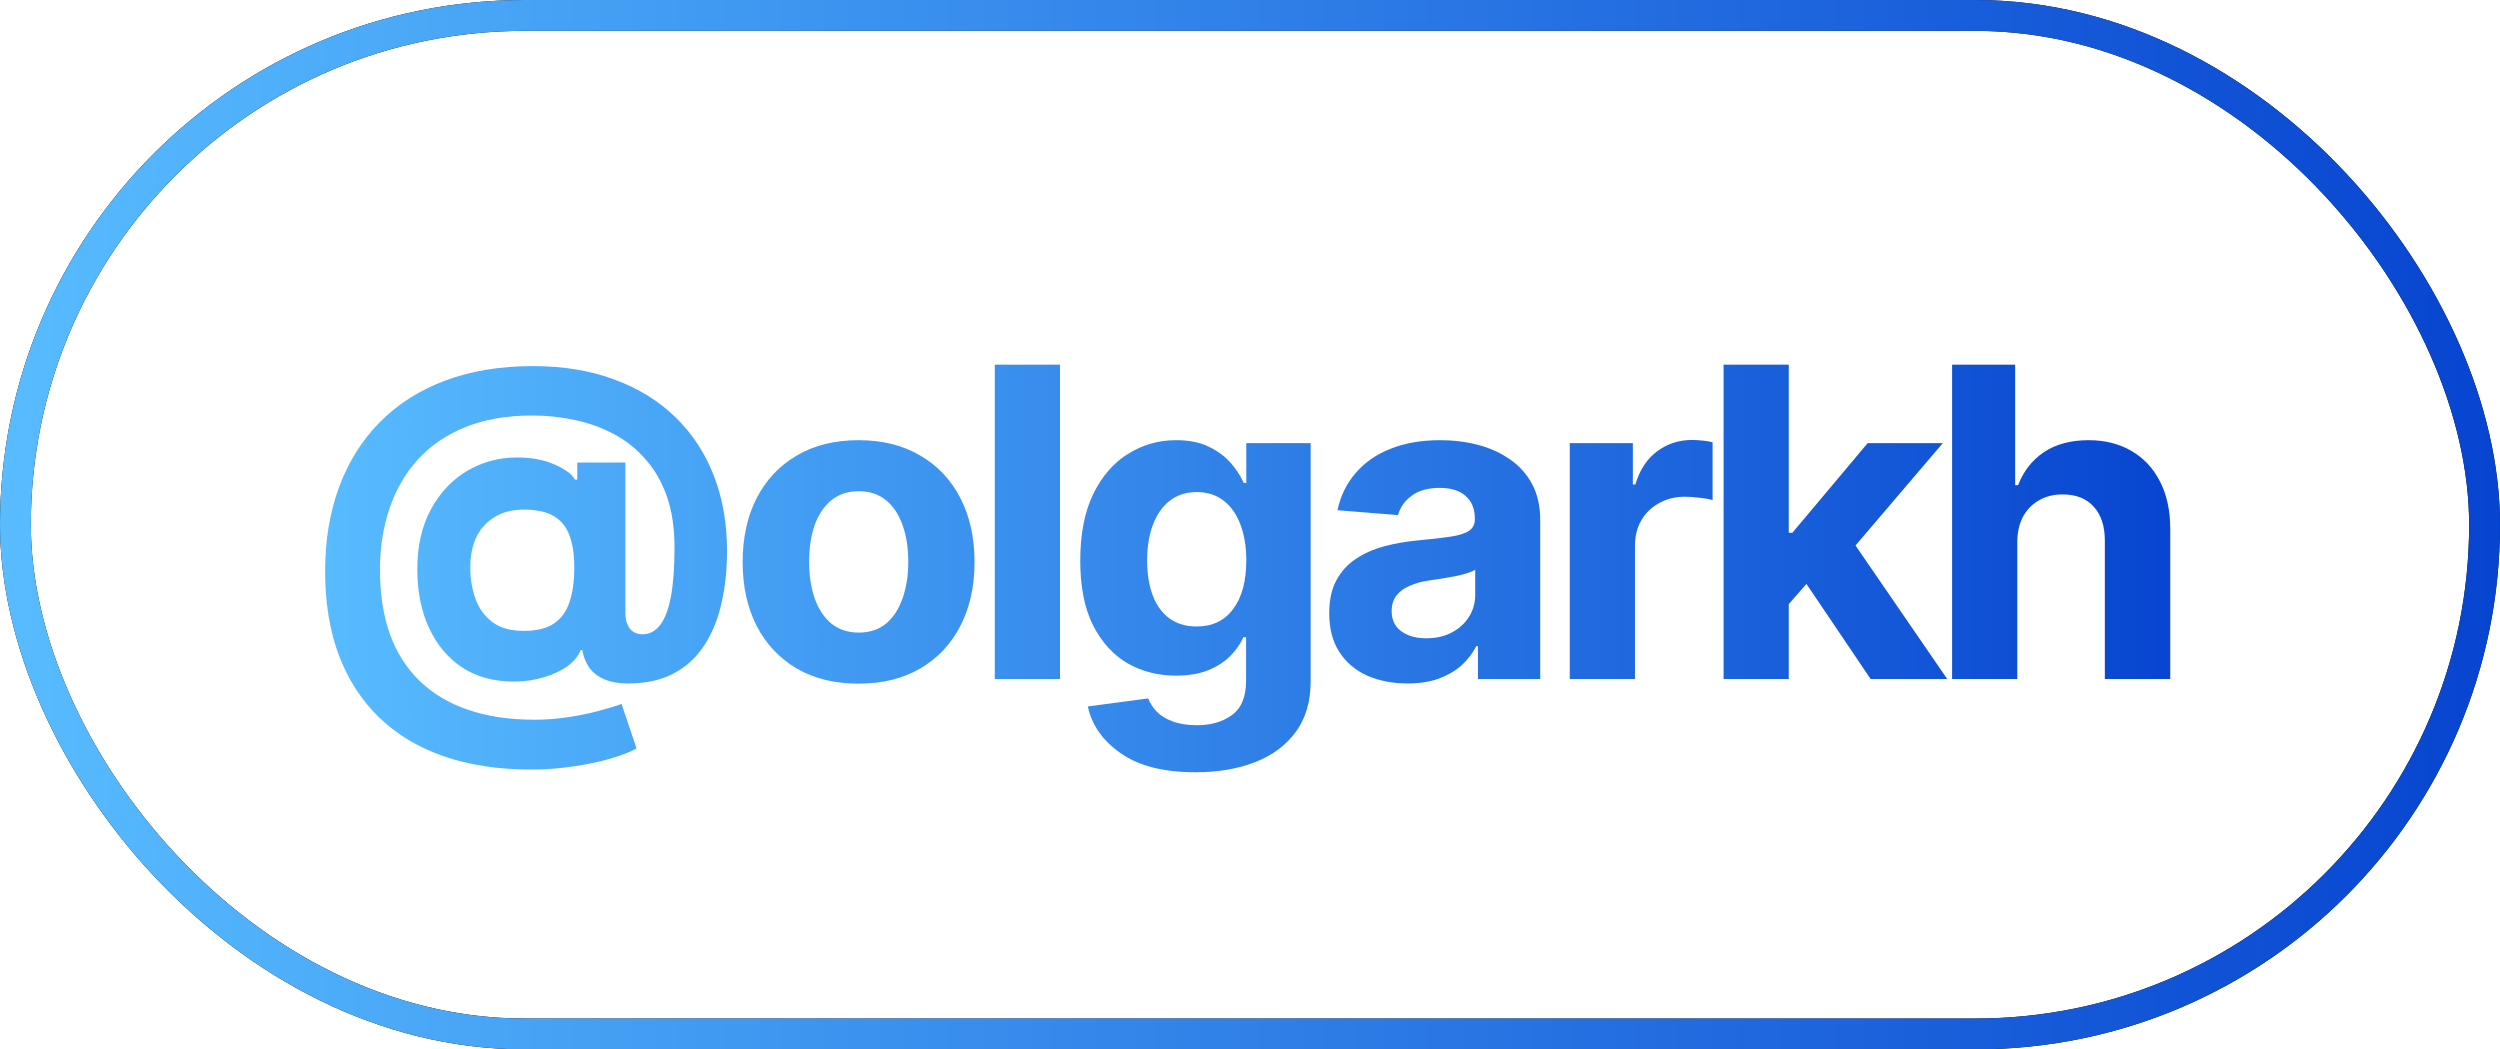
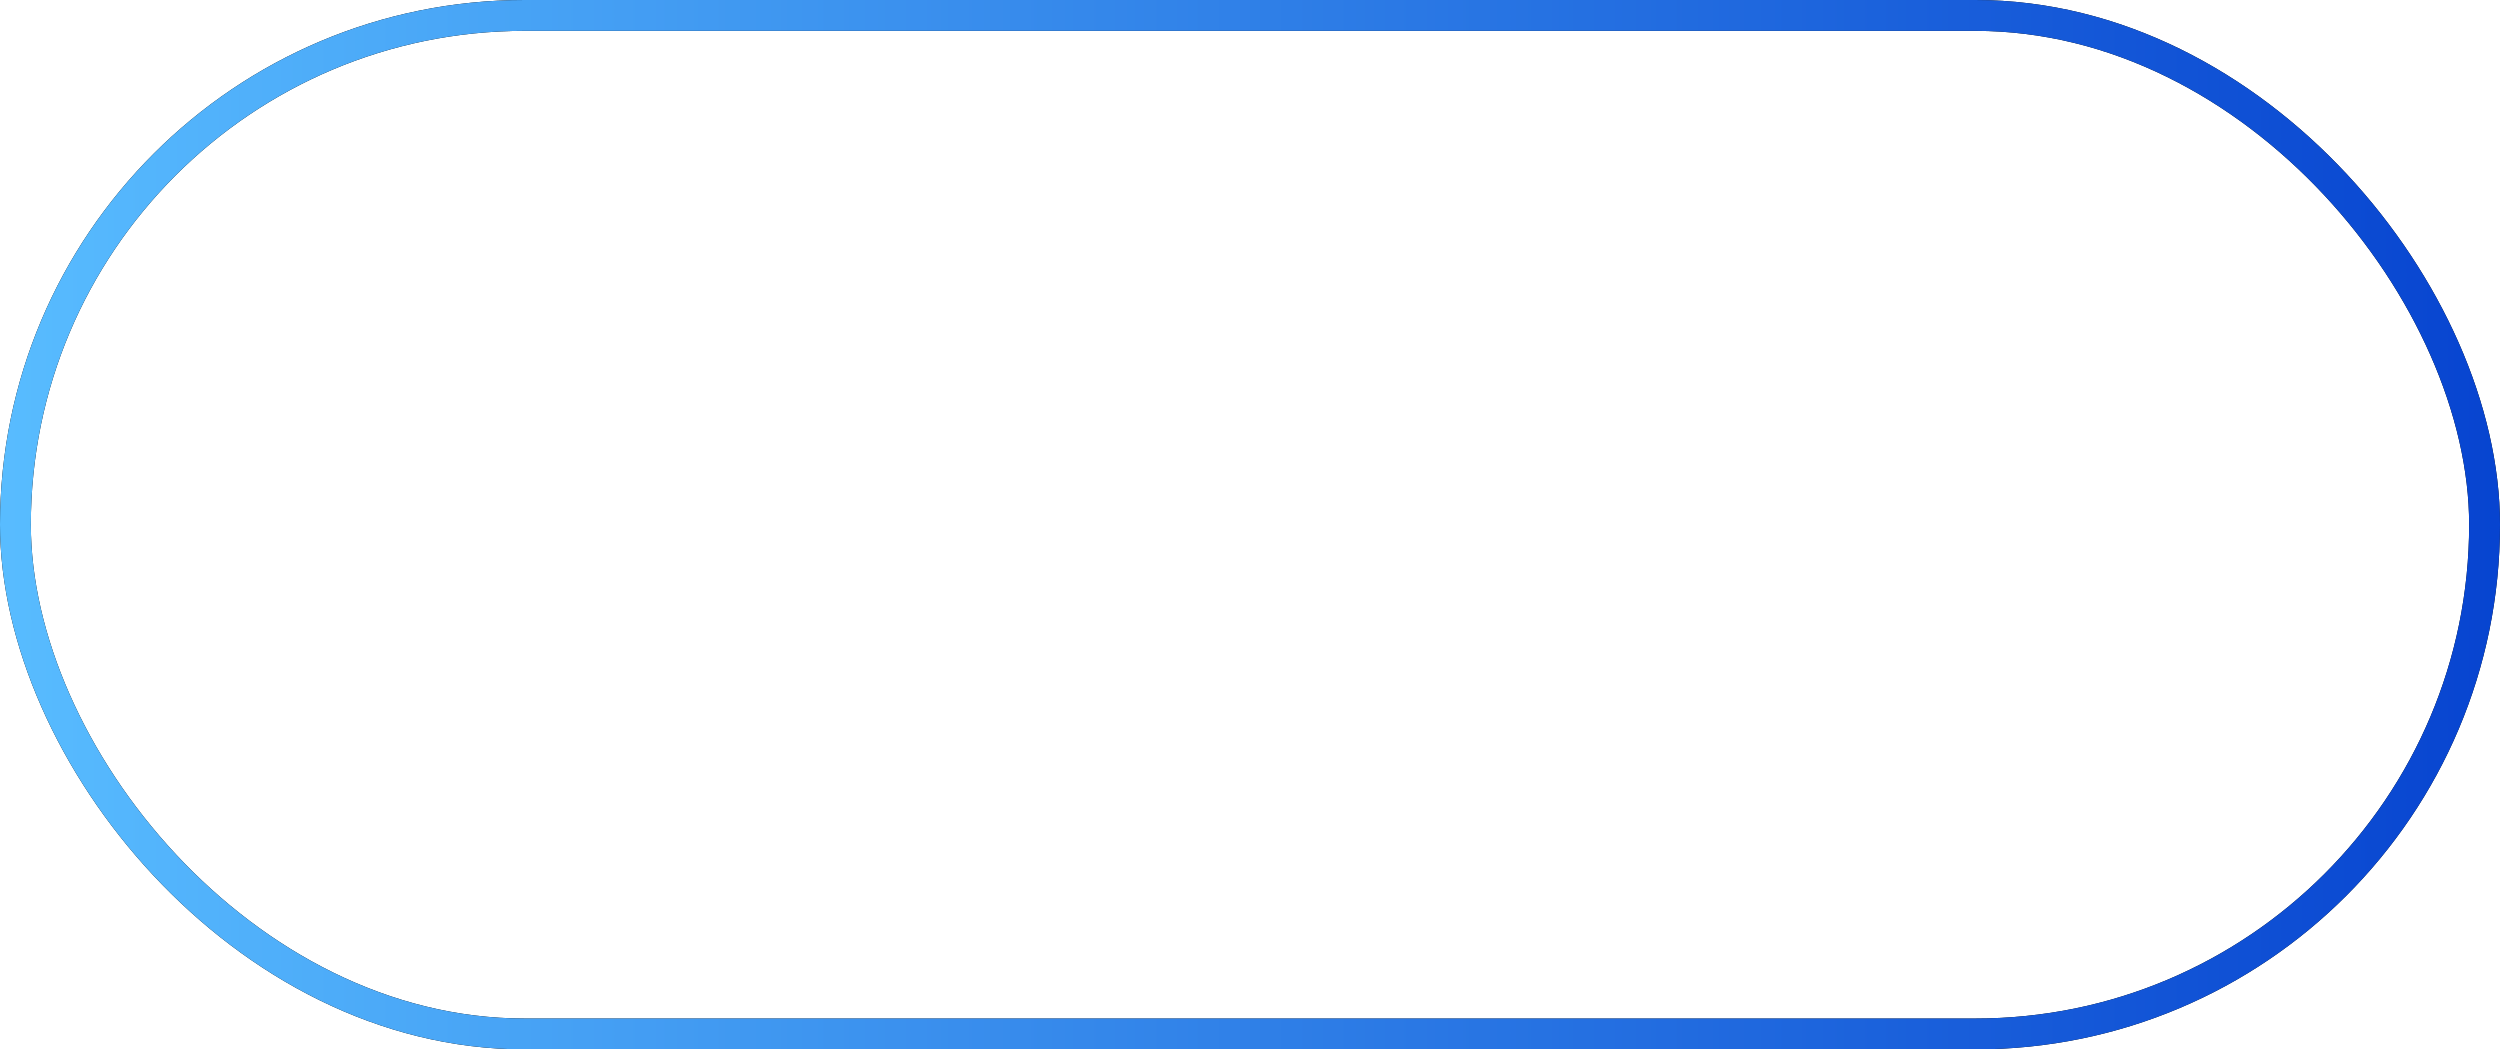
<svg xmlns="http://www.w3.org/2000/svg" width="81" height="34" viewBox="0 0 81 34" fill="none">
  <rect x="0.5" y="0.5" width="80" height="33" rx="16.5" stroke="black" />
  <rect x="0.5" y="0.5" width="80" height="33" rx="16.5" stroke="url(#paint0_linear_40_600)" />
-   <path d="M17.206 24.933C16.148 24.933 15.205 24.789 14.376 24.502C13.551 24.215 12.853 23.796 12.284 23.244C11.714 22.693 11.279 22.02 10.978 21.227C10.682 20.435 10.534 19.53 10.534 18.514C10.534 17.511 10.684 16.602 10.985 15.786C11.286 14.97 11.723 14.271 12.297 13.688C12.876 13.1 13.582 12.648 14.416 12.334C15.251 12.02 16.201 11.862 17.267 11.862C18.256 11.862 19.138 12.008 19.913 12.3C20.692 12.587 21.353 12.997 21.895 13.53C22.437 14.059 22.85 14.69 23.132 15.424C23.415 16.153 23.556 16.962 23.556 17.851C23.556 18.452 23.497 19.013 23.378 19.532C23.265 20.052 23.08 20.508 22.825 20.899C22.574 21.291 22.244 21.597 21.834 21.815C21.428 22.034 20.931 22.144 20.343 22.144C20.043 22.144 19.787 22.098 19.578 22.007C19.373 21.92 19.211 21.795 19.092 21.631C18.978 21.467 18.903 21.278 18.867 21.064H18.812C18.739 21.255 18.598 21.428 18.388 21.583C18.179 21.733 17.921 21.854 17.616 21.945C17.315 22.037 16.989 22.082 16.638 22.082C16 22.082 15.449 21.932 14.984 21.631C14.519 21.326 14.159 20.899 13.904 20.352C13.649 19.806 13.521 19.17 13.521 18.445C13.521 17.684 13.669 17.035 13.965 16.497C14.262 15.955 14.653 15.54 15.141 15.253C15.633 14.966 16.171 14.822 16.754 14.822C17.228 14.822 17.636 14.9 17.978 15.055C18.32 15.205 18.536 15.367 18.628 15.54H18.703V14.986H20.261V19.84C20.261 20.068 20.309 20.243 20.405 20.366C20.505 20.489 20.642 20.551 20.815 20.551C21.043 20.551 21.234 20.451 21.389 20.25C21.544 20.049 21.66 19.742 21.738 19.327C21.815 18.912 21.854 18.381 21.854 17.734C21.854 17.105 21.772 16.556 21.608 16.087C21.444 15.617 21.214 15.216 20.918 14.884C20.626 14.546 20.286 14.275 19.899 14.07C19.512 13.861 19.092 13.708 18.641 13.612C18.19 13.512 17.725 13.462 17.247 13.462C16.422 13.462 15.699 13.587 15.08 13.838C14.46 14.088 13.945 14.44 13.535 14.891C13.129 15.342 12.824 15.87 12.619 16.477C12.414 17.083 12.311 17.741 12.311 18.452C12.311 19.241 12.418 19.938 12.632 20.544C12.851 21.145 13.172 21.651 13.596 22.061C14.025 22.476 14.549 22.788 15.168 22.998C15.793 23.212 16.511 23.319 17.322 23.319C17.705 23.319 18.078 23.29 18.443 23.23C18.808 23.176 19.136 23.107 19.427 23.025C19.724 22.948 19.96 22.875 20.138 22.807L20.624 24.249C20.423 24.363 20.143 24.472 19.783 24.577C19.427 24.682 19.026 24.766 18.58 24.83C18.138 24.898 17.68 24.933 17.206 24.933ZM16.966 20.441C17.377 20.441 17.7 20.364 17.937 20.209C18.179 20.049 18.349 19.817 18.45 19.512C18.555 19.206 18.607 18.828 18.607 18.377C18.607 17.98 18.557 17.643 18.457 17.365C18.361 17.087 18.195 16.875 17.957 16.73C17.721 16.584 17.39 16.511 16.966 16.511C16.602 16.511 16.29 16.59 16.03 16.75C15.77 16.905 15.572 17.121 15.435 17.399C15.303 17.677 15.237 18.008 15.237 18.391C15.237 18.741 15.291 19.074 15.401 19.389C15.51 19.699 15.69 19.951 15.941 20.148C16.196 20.343 16.538 20.441 16.966 20.441ZM27.815 22.15C27.045 22.15 26.377 21.986 25.812 21.658C25.252 21.326 24.819 20.865 24.514 20.277C24.213 19.685 24.062 18.997 24.062 18.213C24.062 17.42 24.213 16.73 24.514 16.142C24.819 15.549 25.252 15.089 25.812 14.761C26.377 14.428 27.045 14.262 27.815 14.262C28.59 14.262 29.258 14.428 29.818 14.761C30.383 15.089 30.816 15.549 31.117 16.142C31.422 16.73 31.575 17.42 31.575 18.213C31.575 18.997 31.422 19.685 31.117 20.277C30.816 20.865 30.383 21.326 29.818 21.658C29.258 21.986 28.59 22.15 27.815 22.15ZM27.829 20.496C28.18 20.496 28.474 20.398 28.711 20.202C28.948 20.002 29.125 19.728 29.244 19.382C29.367 19.035 29.428 18.641 29.428 18.199C29.428 17.753 29.367 17.358 29.244 17.017C29.125 16.675 28.948 16.406 28.711 16.21C28.474 16.014 28.18 15.916 27.829 15.916C27.473 15.916 27.175 16.014 26.933 16.21C26.696 16.406 26.516 16.675 26.393 17.017C26.275 17.358 26.216 17.753 26.216 18.199C26.216 18.641 26.275 19.035 26.393 19.382C26.516 19.728 26.696 20.002 26.933 20.202C27.175 20.398 27.473 20.496 27.829 20.496ZM34.344 11.815V22H32.231V11.815H34.344ZM38.733 25.021C37.703 25.021 36.896 24.816 36.313 24.406C35.73 24.001 35.374 23.495 35.246 22.889L37.202 22.629C37.261 22.784 37.354 22.927 37.482 23.06C37.609 23.192 37.78 23.297 37.995 23.374C38.209 23.456 38.471 23.497 38.781 23.497C39.241 23.497 39.621 23.385 39.922 23.162C40.223 22.943 40.373 22.572 40.373 22.048V20.646H40.285C40.193 20.856 40.054 21.057 39.867 21.248C39.681 21.439 39.441 21.594 39.15 21.713C38.858 21.831 38.51 21.891 38.104 21.891C37.53 21.891 37.008 21.759 36.538 21.494C36.074 21.225 35.7 20.815 35.417 20.264C35.139 19.712 35 19.015 35 18.172C35 17.301 35.142 16.577 35.424 15.998C35.711 15.419 36.09 14.986 36.559 14.699C37.028 14.408 37.543 14.262 38.104 14.262C38.532 14.262 38.89 14.335 39.177 14.48C39.469 14.622 39.706 14.8 39.888 15.014C40.07 15.228 40.207 15.44 40.298 15.649H40.38V14.357H42.465V22.082C42.465 22.729 42.306 23.271 41.987 23.709C41.668 24.146 41.228 24.475 40.667 24.693C40.107 24.912 39.462 25.021 38.733 25.021ZM38.774 20.298C39.284 20.298 39.678 20.109 39.956 19.73C40.239 19.352 40.38 18.828 40.38 18.158C40.38 17.712 40.316 17.324 40.189 16.996C40.066 16.663 39.886 16.406 39.649 16.224C39.412 16.037 39.12 15.943 38.774 15.943C38.427 15.943 38.133 16.039 37.892 16.23C37.655 16.417 37.475 16.677 37.352 17.01C37.229 17.342 37.167 17.725 37.167 18.158C37.167 18.596 37.229 18.976 37.352 19.3C37.475 19.619 37.655 19.865 37.892 20.038C38.133 20.211 38.427 20.298 38.774 20.298ZM45.603 22.144C45.12 22.144 44.685 22.059 44.297 21.891C43.915 21.717 43.614 21.462 43.395 21.125C43.176 20.788 43.067 20.369 43.067 19.867C43.067 19.439 43.145 19.083 43.3 18.801C43.454 18.514 43.666 18.281 43.935 18.104C44.204 17.926 44.509 17.791 44.851 17.7C45.193 17.609 45.555 17.545 45.938 17.509C46.38 17.468 46.736 17.427 47.005 17.386C47.273 17.345 47.469 17.283 47.592 17.201C47.72 17.115 47.784 16.991 47.784 16.832V16.798C47.784 16.483 47.684 16.24 47.483 16.066C47.287 15.893 47.009 15.807 46.649 15.807C46.271 15.807 45.968 15.891 45.74 16.06C45.517 16.224 45.368 16.433 45.295 16.689L43.334 16.531C43.434 16.066 43.63 15.665 43.922 15.328C44.213 14.986 44.589 14.724 45.05 14.542C45.514 14.355 46.052 14.262 46.663 14.262C47.087 14.262 47.492 14.312 47.88 14.412C48.267 14.512 48.611 14.667 48.912 14.877C49.217 15.082 49.459 15.349 49.636 15.677C49.814 16.005 49.903 16.395 49.903 16.846V22H47.886V20.934H47.832C47.709 21.175 47.545 21.387 47.34 21.569C47.134 21.747 46.888 21.888 46.601 21.993C46.314 22.093 45.981 22.144 45.603 22.144ZM46.212 20.681C46.522 20.681 46.795 20.619 47.032 20.496C47.273 20.369 47.46 20.2 47.592 19.99C47.729 19.776 47.797 19.537 47.797 19.273V18.459C47.734 18.5 47.643 18.539 47.524 18.575C47.41 18.612 47.282 18.644 47.141 18.671C47 18.698 46.859 18.723 46.717 18.746C46.576 18.764 46.449 18.783 46.335 18.801C46.084 18.837 45.865 18.896 45.678 18.979C45.492 19.056 45.346 19.163 45.241 19.3C45.141 19.432 45.09 19.598 45.09 19.799C45.09 20.086 45.195 20.305 45.405 20.455C45.615 20.605 45.883 20.681 46.212 20.681ZM50.86 22V14.357H52.904V15.697H52.986C53.127 15.223 53.362 14.866 53.69 14.624C54.019 14.378 54.395 14.255 54.818 14.255C54.928 14.255 55.042 14.262 55.16 14.275C55.283 14.284 55.392 14.303 55.488 14.33V16.203C55.388 16.171 55.249 16.146 55.071 16.128C54.898 16.105 54.736 16.094 54.586 16.094C54.281 16.094 54.005 16.162 53.759 16.299C53.513 16.431 53.319 16.618 53.178 16.859C53.041 17.096 52.973 17.37 52.973 17.68V22H50.86ZM57.758 19.799L57.765 17.263H58.072L60.513 14.357H62.947L59.665 18.206H59.153L57.758 19.799ZM55.844 22V11.815H57.956V22H55.844ZM60.609 22L58.366 18.678L59.775 17.174L63.09 22H60.609ZM65.36 17.584V22H63.248V11.815H65.291V15.718H65.387C65.56 15.267 65.838 14.911 66.221 14.651C66.609 14.392 67.092 14.262 67.67 14.262C68.199 14.262 68.662 14.378 69.058 14.61C69.455 14.838 69.762 15.166 69.981 15.595C70.204 16.023 70.316 16.538 70.316 17.14V22H68.197V17.516C68.197 17.046 68.076 16.679 67.835 16.415C67.597 16.151 67.263 16.019 66.83 16.019C66.538 16.019 66.283 16.082 66.064 16.21C65.845 16.333 65.672 16.511 65.544 16.743C65.421 16.976 65.36 17.256 65.36 17.584Z" fill="url(#paint1_linear_40_600)" />
  <defs>
    <linearGradient id="paint0_linear_40_600" x1="0" y1="17" x2="81" y2="17" gradientUnits="userSpaceOnUse">
      <stop stop-color="#58BCFF" />
      <stop offset="1" stop-color="#0744D0" />
    </linearGradient>
    <linearGradient id="paint1_linear_40_600" x1="10" y1="17" x2="71" y2="17" gradientUnits="userSpaceOnUse">
      <stop stop-color="#58BCFF" />
      <stop offset="1" stop-color="#0744D0" />
    </linearGradient>
  </defs>
</svg>